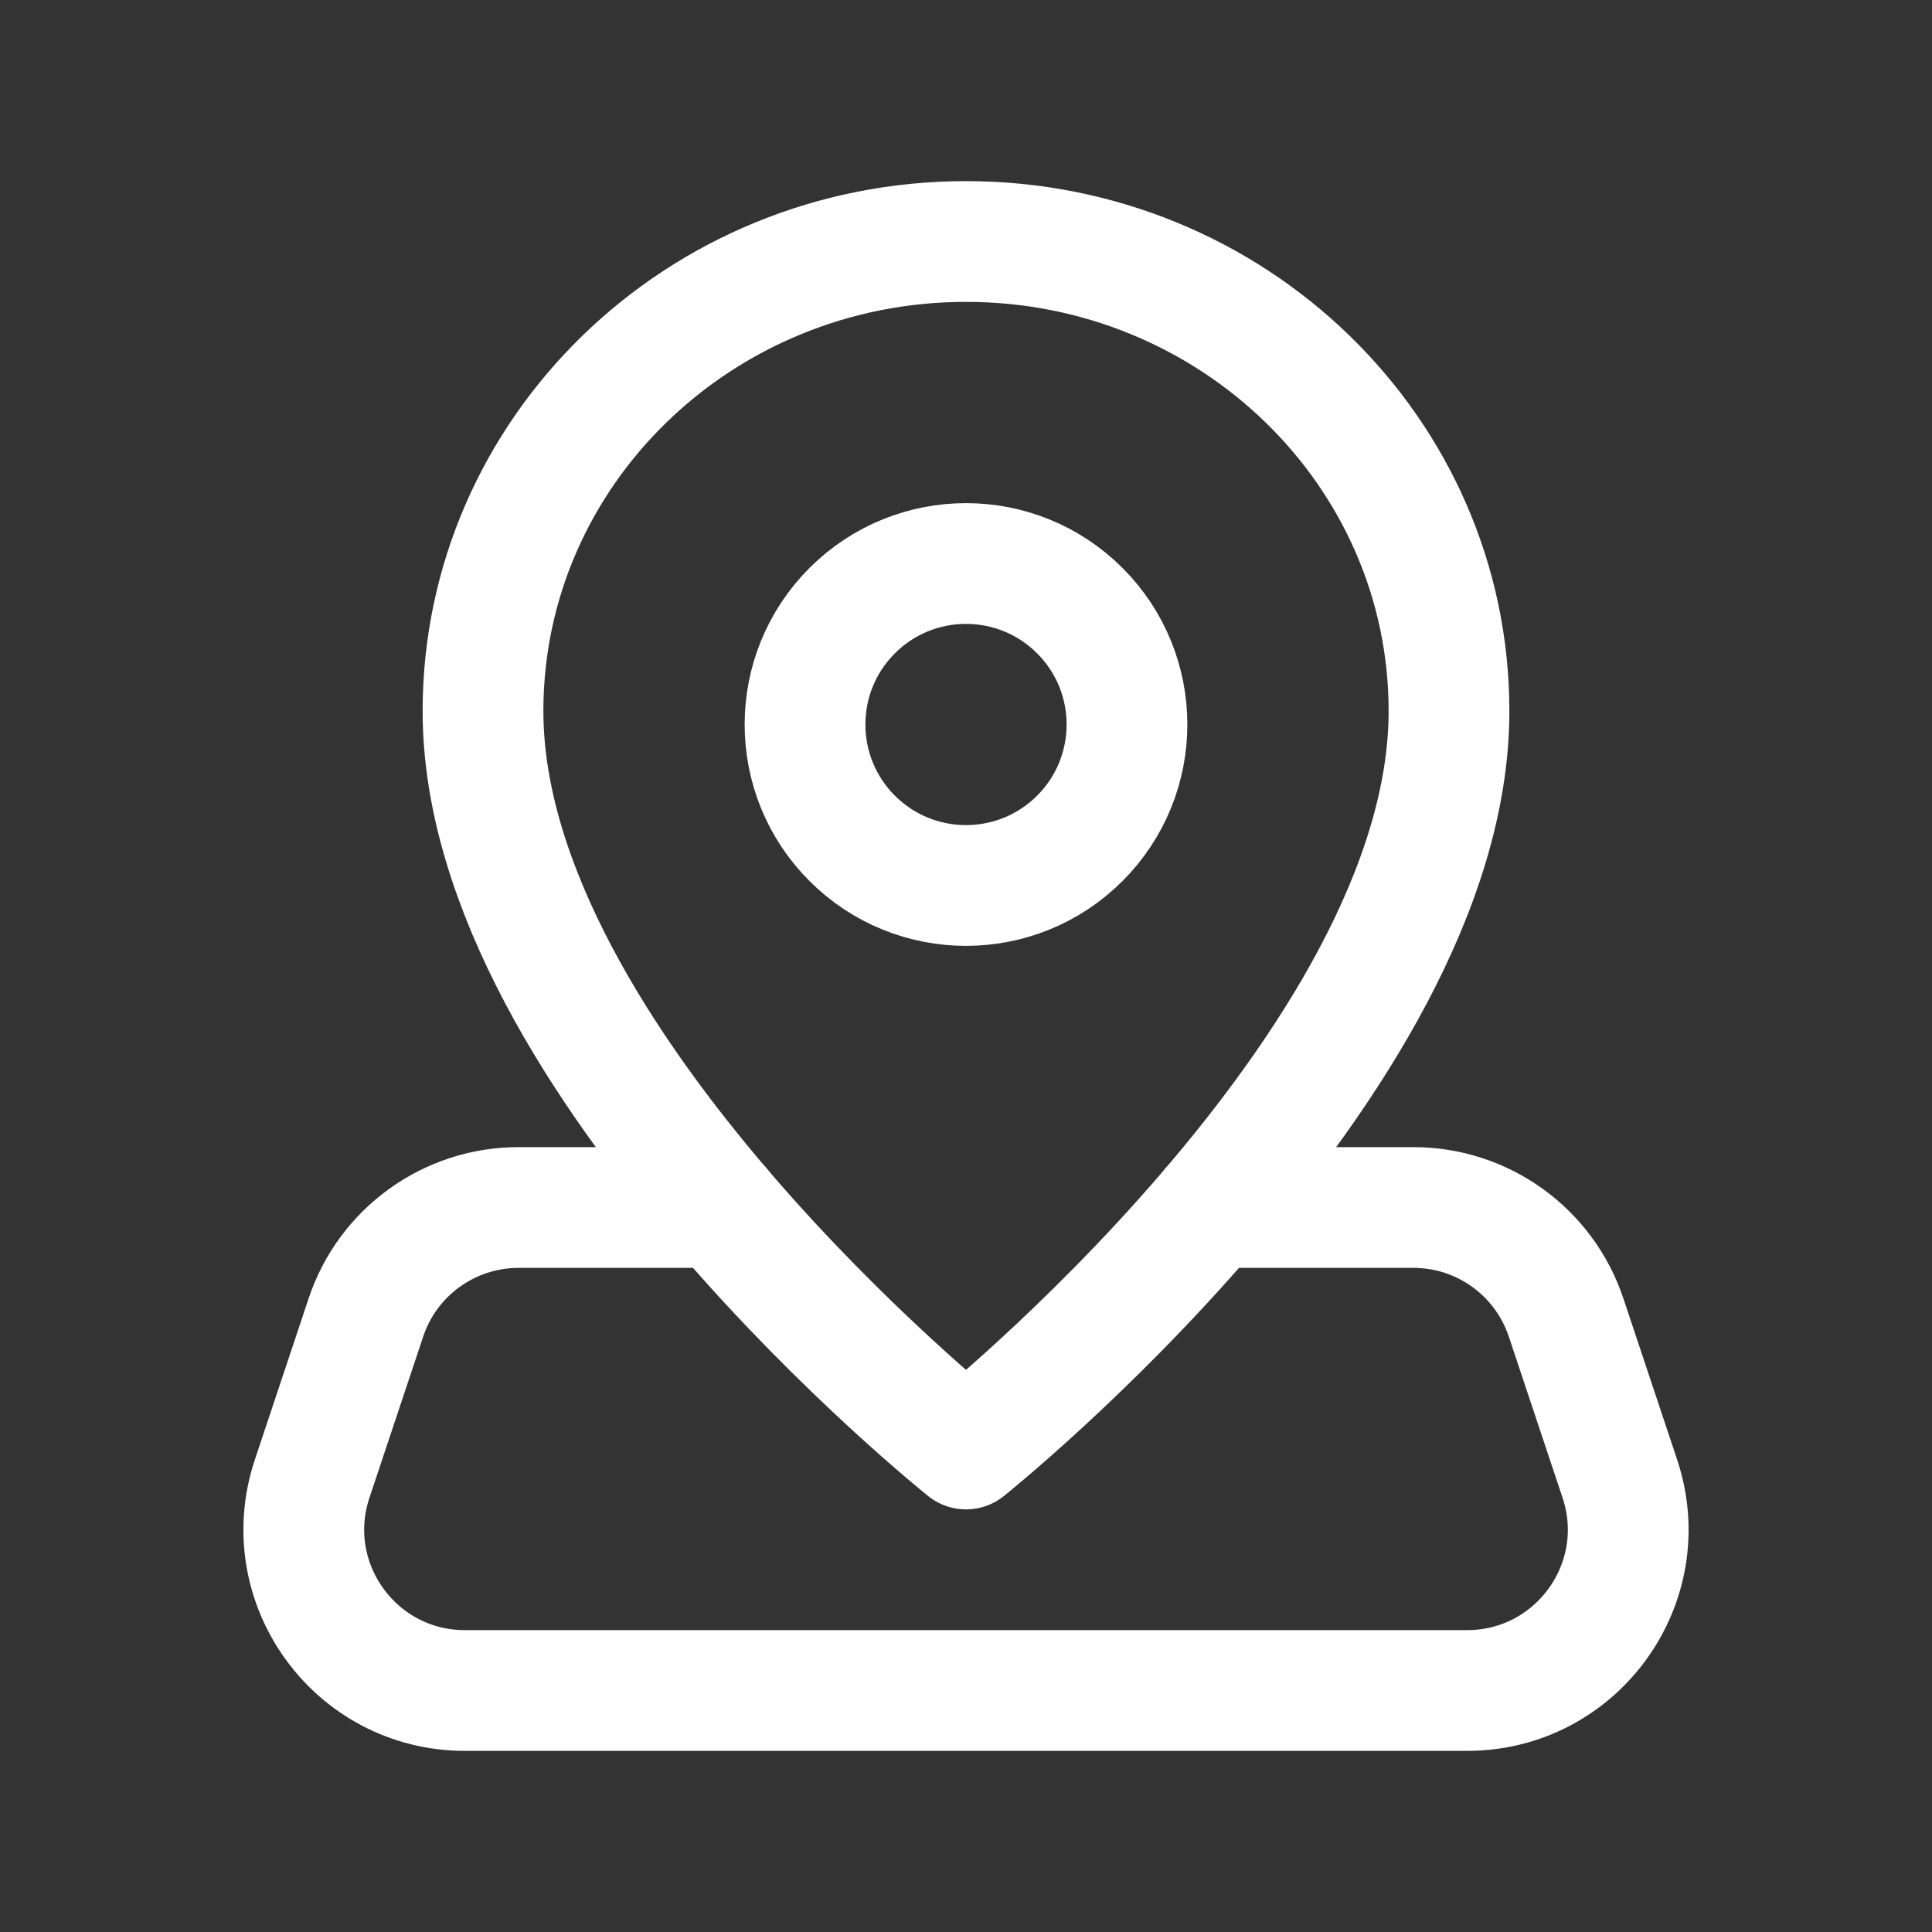
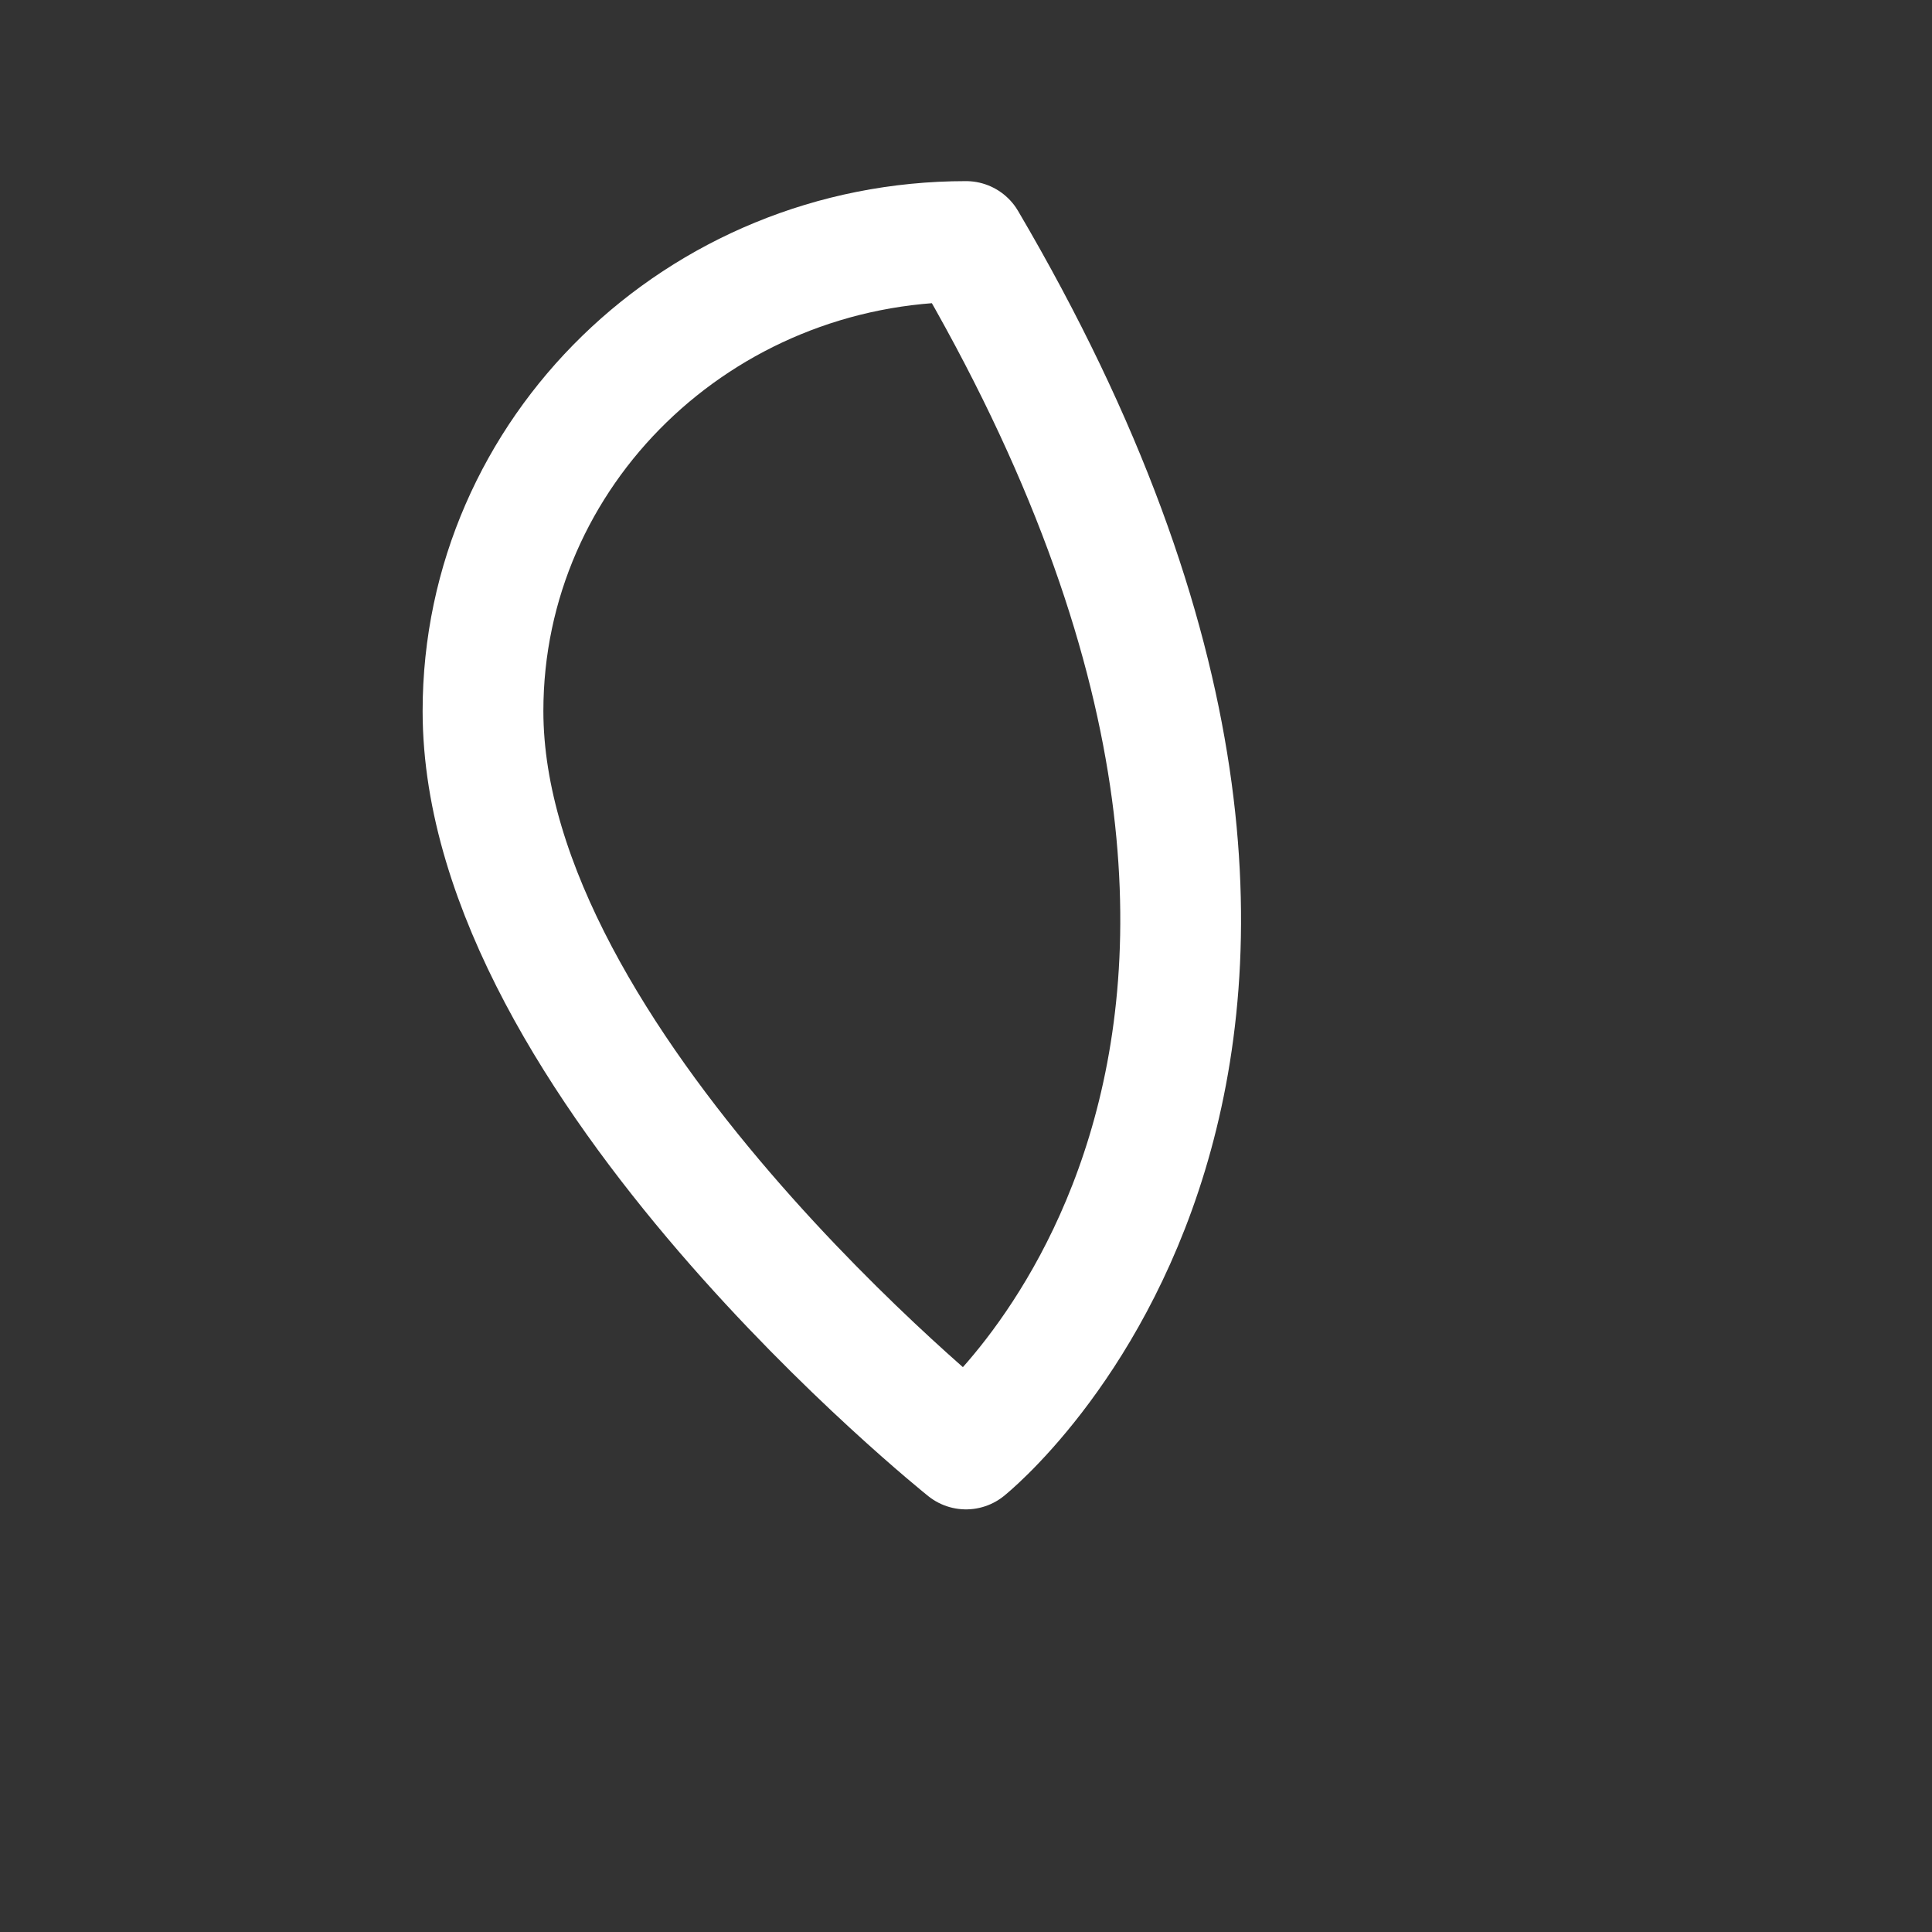
<svg xmlns="http://www.w3.org/2000/svg" width="24" height="24" viewBox="0 0 24 24" fill="none">
  <rect x="0" y="0" width="24" height="24" fill="#333333" stroke="none" />
-   <path d="M15.049 15H17.558C18.419 15 19.183 15.551 19.455 16.368L20.122 18.368C20.554 19.663 19.59 21 18.225 21H5.775C4.41 21 3.446 19.663 3.878 18.368L4.545 16.368C4.816 15.551 5.581 15 6.442 15H8.952" stroke="white" stroke-width="1.5" stroke-linecap="round" stroke-linejoin="round" />
-   <path fill-rule="evenodd" clip-rule="evenodd" d="M12 18C12 18 6 13.208 6 8.833C6 5.612 8.686 3 12 3C15.314 3 18 5.612 18 8.833C18 13.208 12 18 12 18Z" stroke="white" stroke-width="1.5" stroke-linecap="round" stroke-linejoin="round" />
-   <path d="M13.414 7.586C14.195 8.367 14.195 9.633 13.414 10.414C12.633 11.195 11.367 11.195 10.586 10.414C9.805 9.633 9.805 8.367 10.586 7.586C11.367 6.805 12.633 6.805 13.414 7.586" stroke="white" stroke-width="1.5" stroke-linecap="round" stroke-linejoin="round" />
+   <path fill-rule="evenodd" clip-rule="evenodd" d="M12 18C12 18 6 13.208 6 8.833C6 5.612 8.686 3 12 3C18 13.208 12 18 12 18Z" stroke="white" stroke-width="1.5" stroke-linecap="round" stroke-linejoin="round" />
</svg>